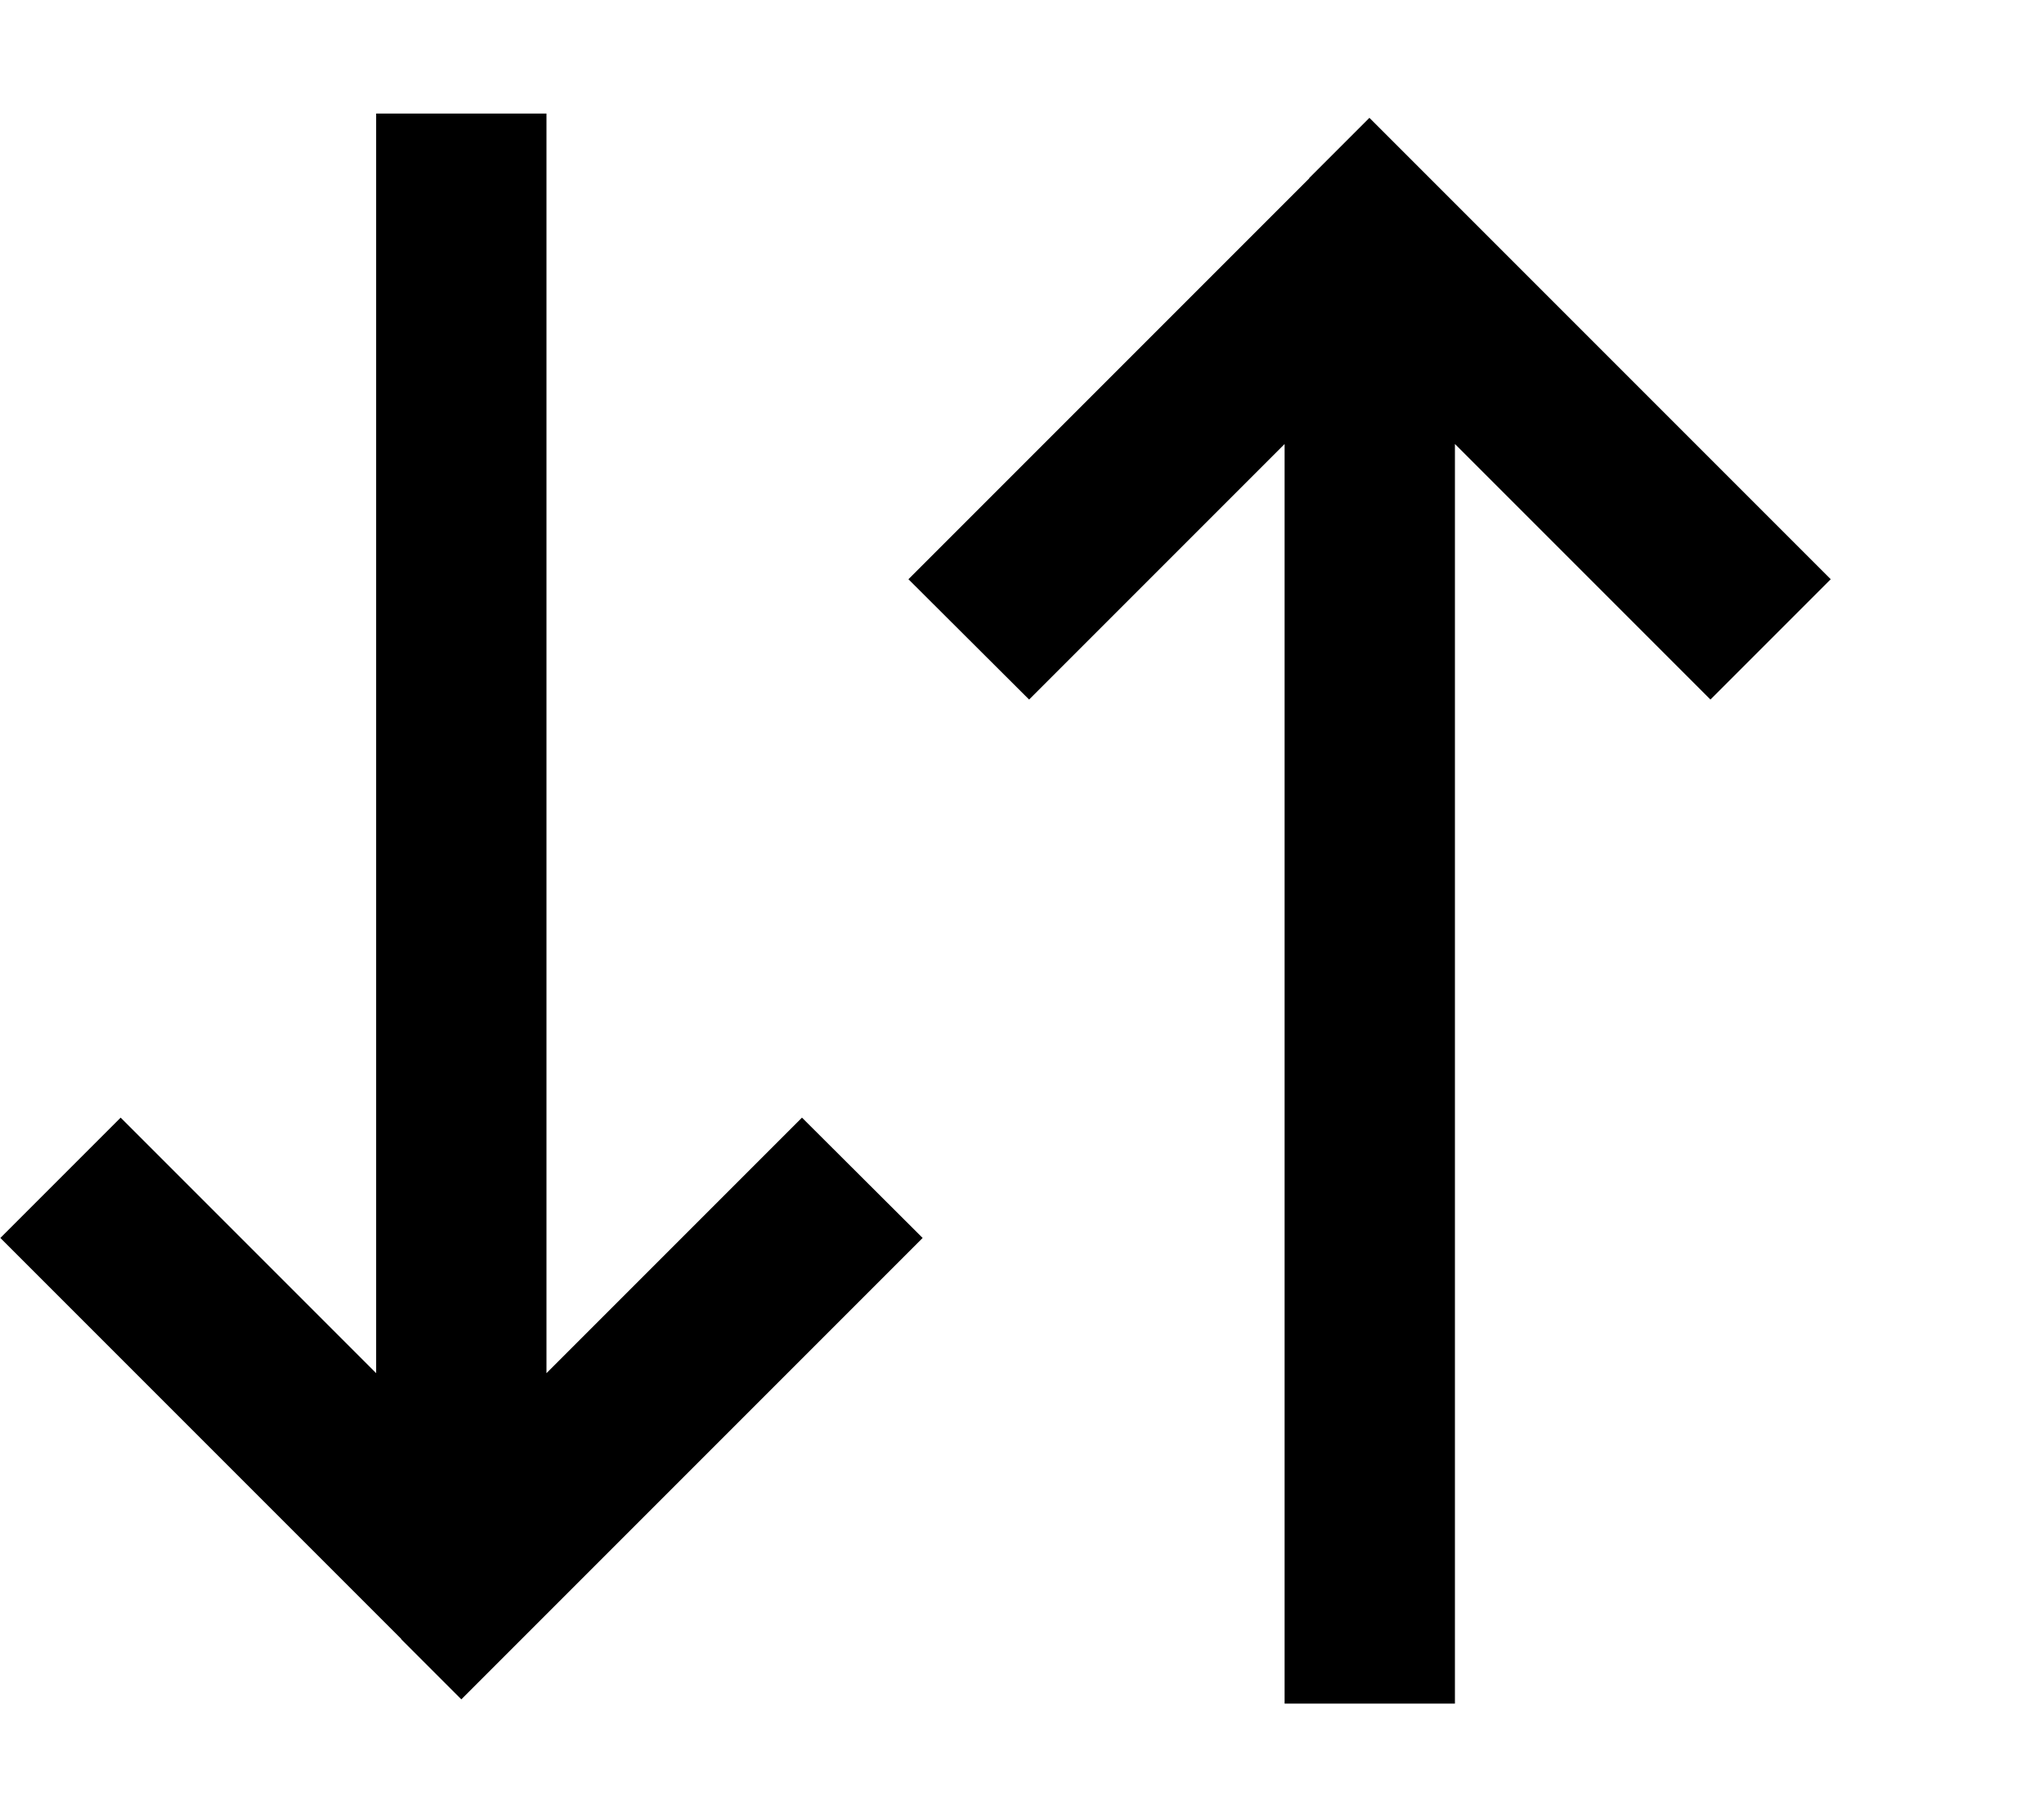
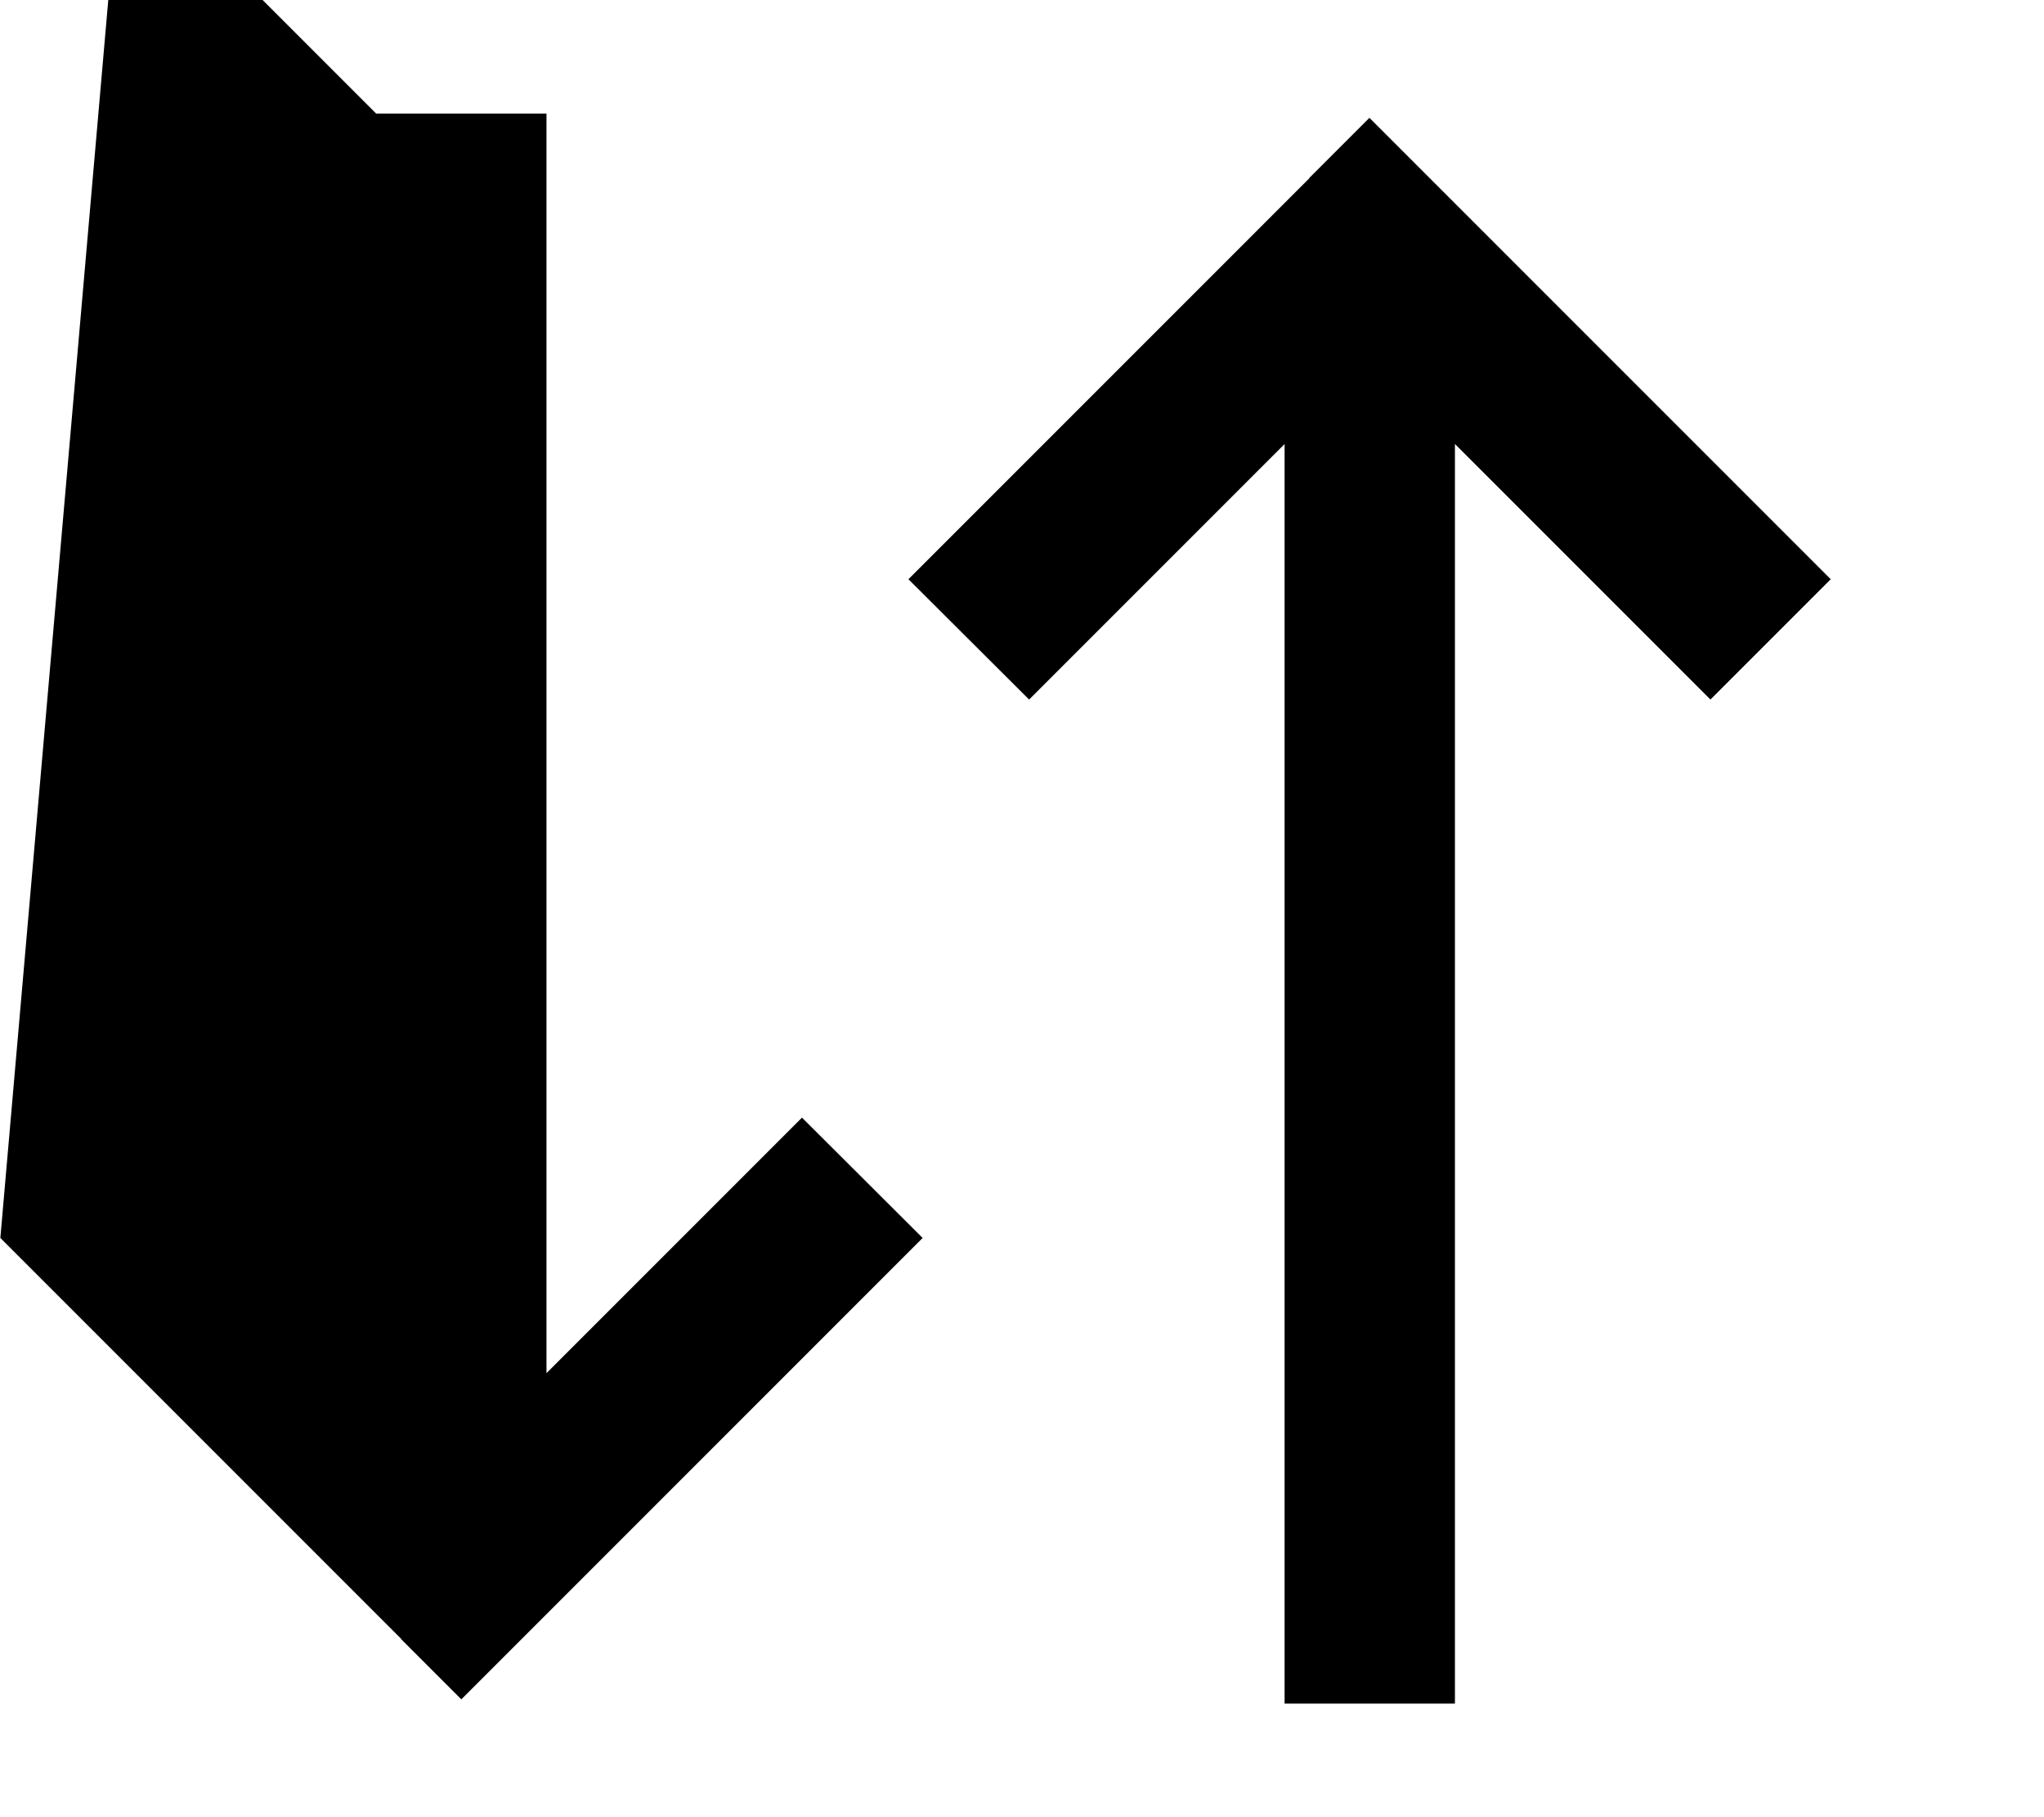
<svg xmlns="http://www.w3.org/2000/svg" viewBox="0 0 576 512">
-   <path d="M113 461.8l17 17 17-17 96-96 17-17L226 314.9l-17 17-55 55V56 32H106V56 386.9l-55-55-17-17L.1 348.8l17 17 96 96zM369 50.2l-96 96-17 17L290 197.1l17-17 55-55V456v24h48V456 125.1l55 55 17 17 33.9-33.9-17-17-96-96-17-17-17 17z" />
+   <path d="M113 461.8l17 17 17-17 96-96 17-17L226 314.9l-17 17-55 55V56 32H106l-55-55-17-17L.1 348.8l17 17 96 96zM369 50.2l-96 96-17 17L290 197.1l17-17 55-55V456v24h48V456 125.1l55 55 17 17 33.9-33.9-17-17-96-96-17-17-17 17z" />
</svg>